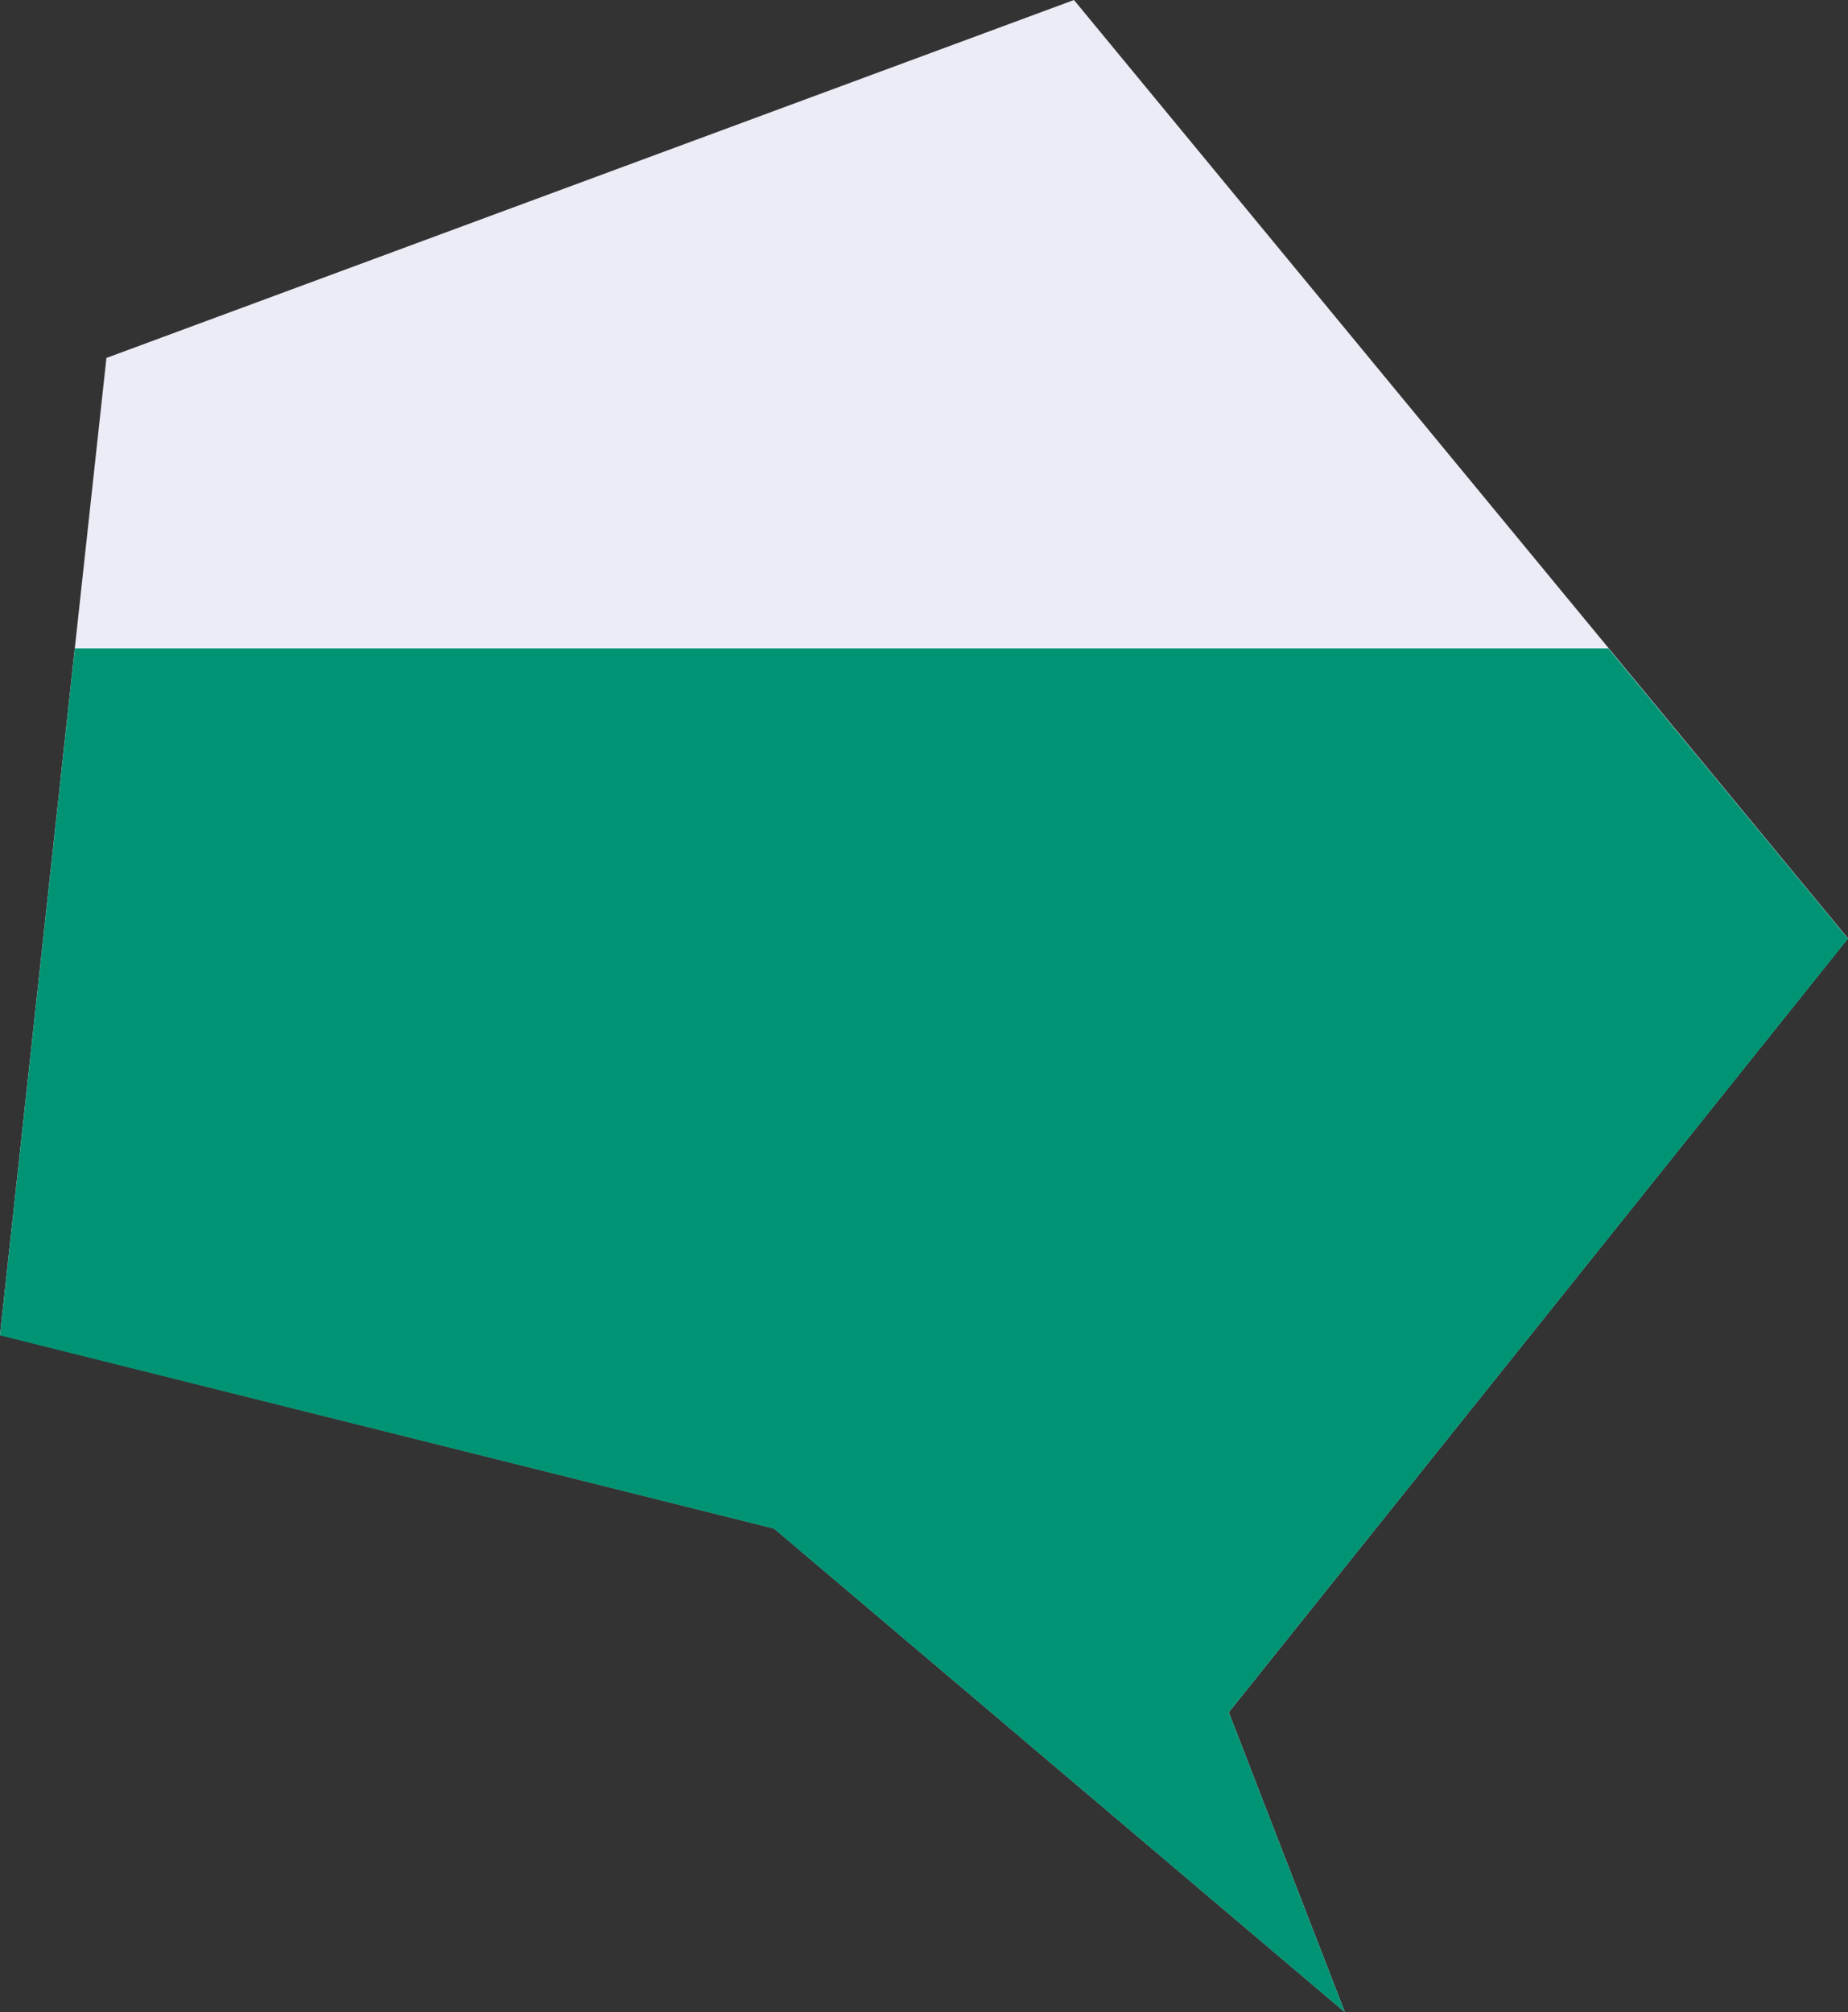
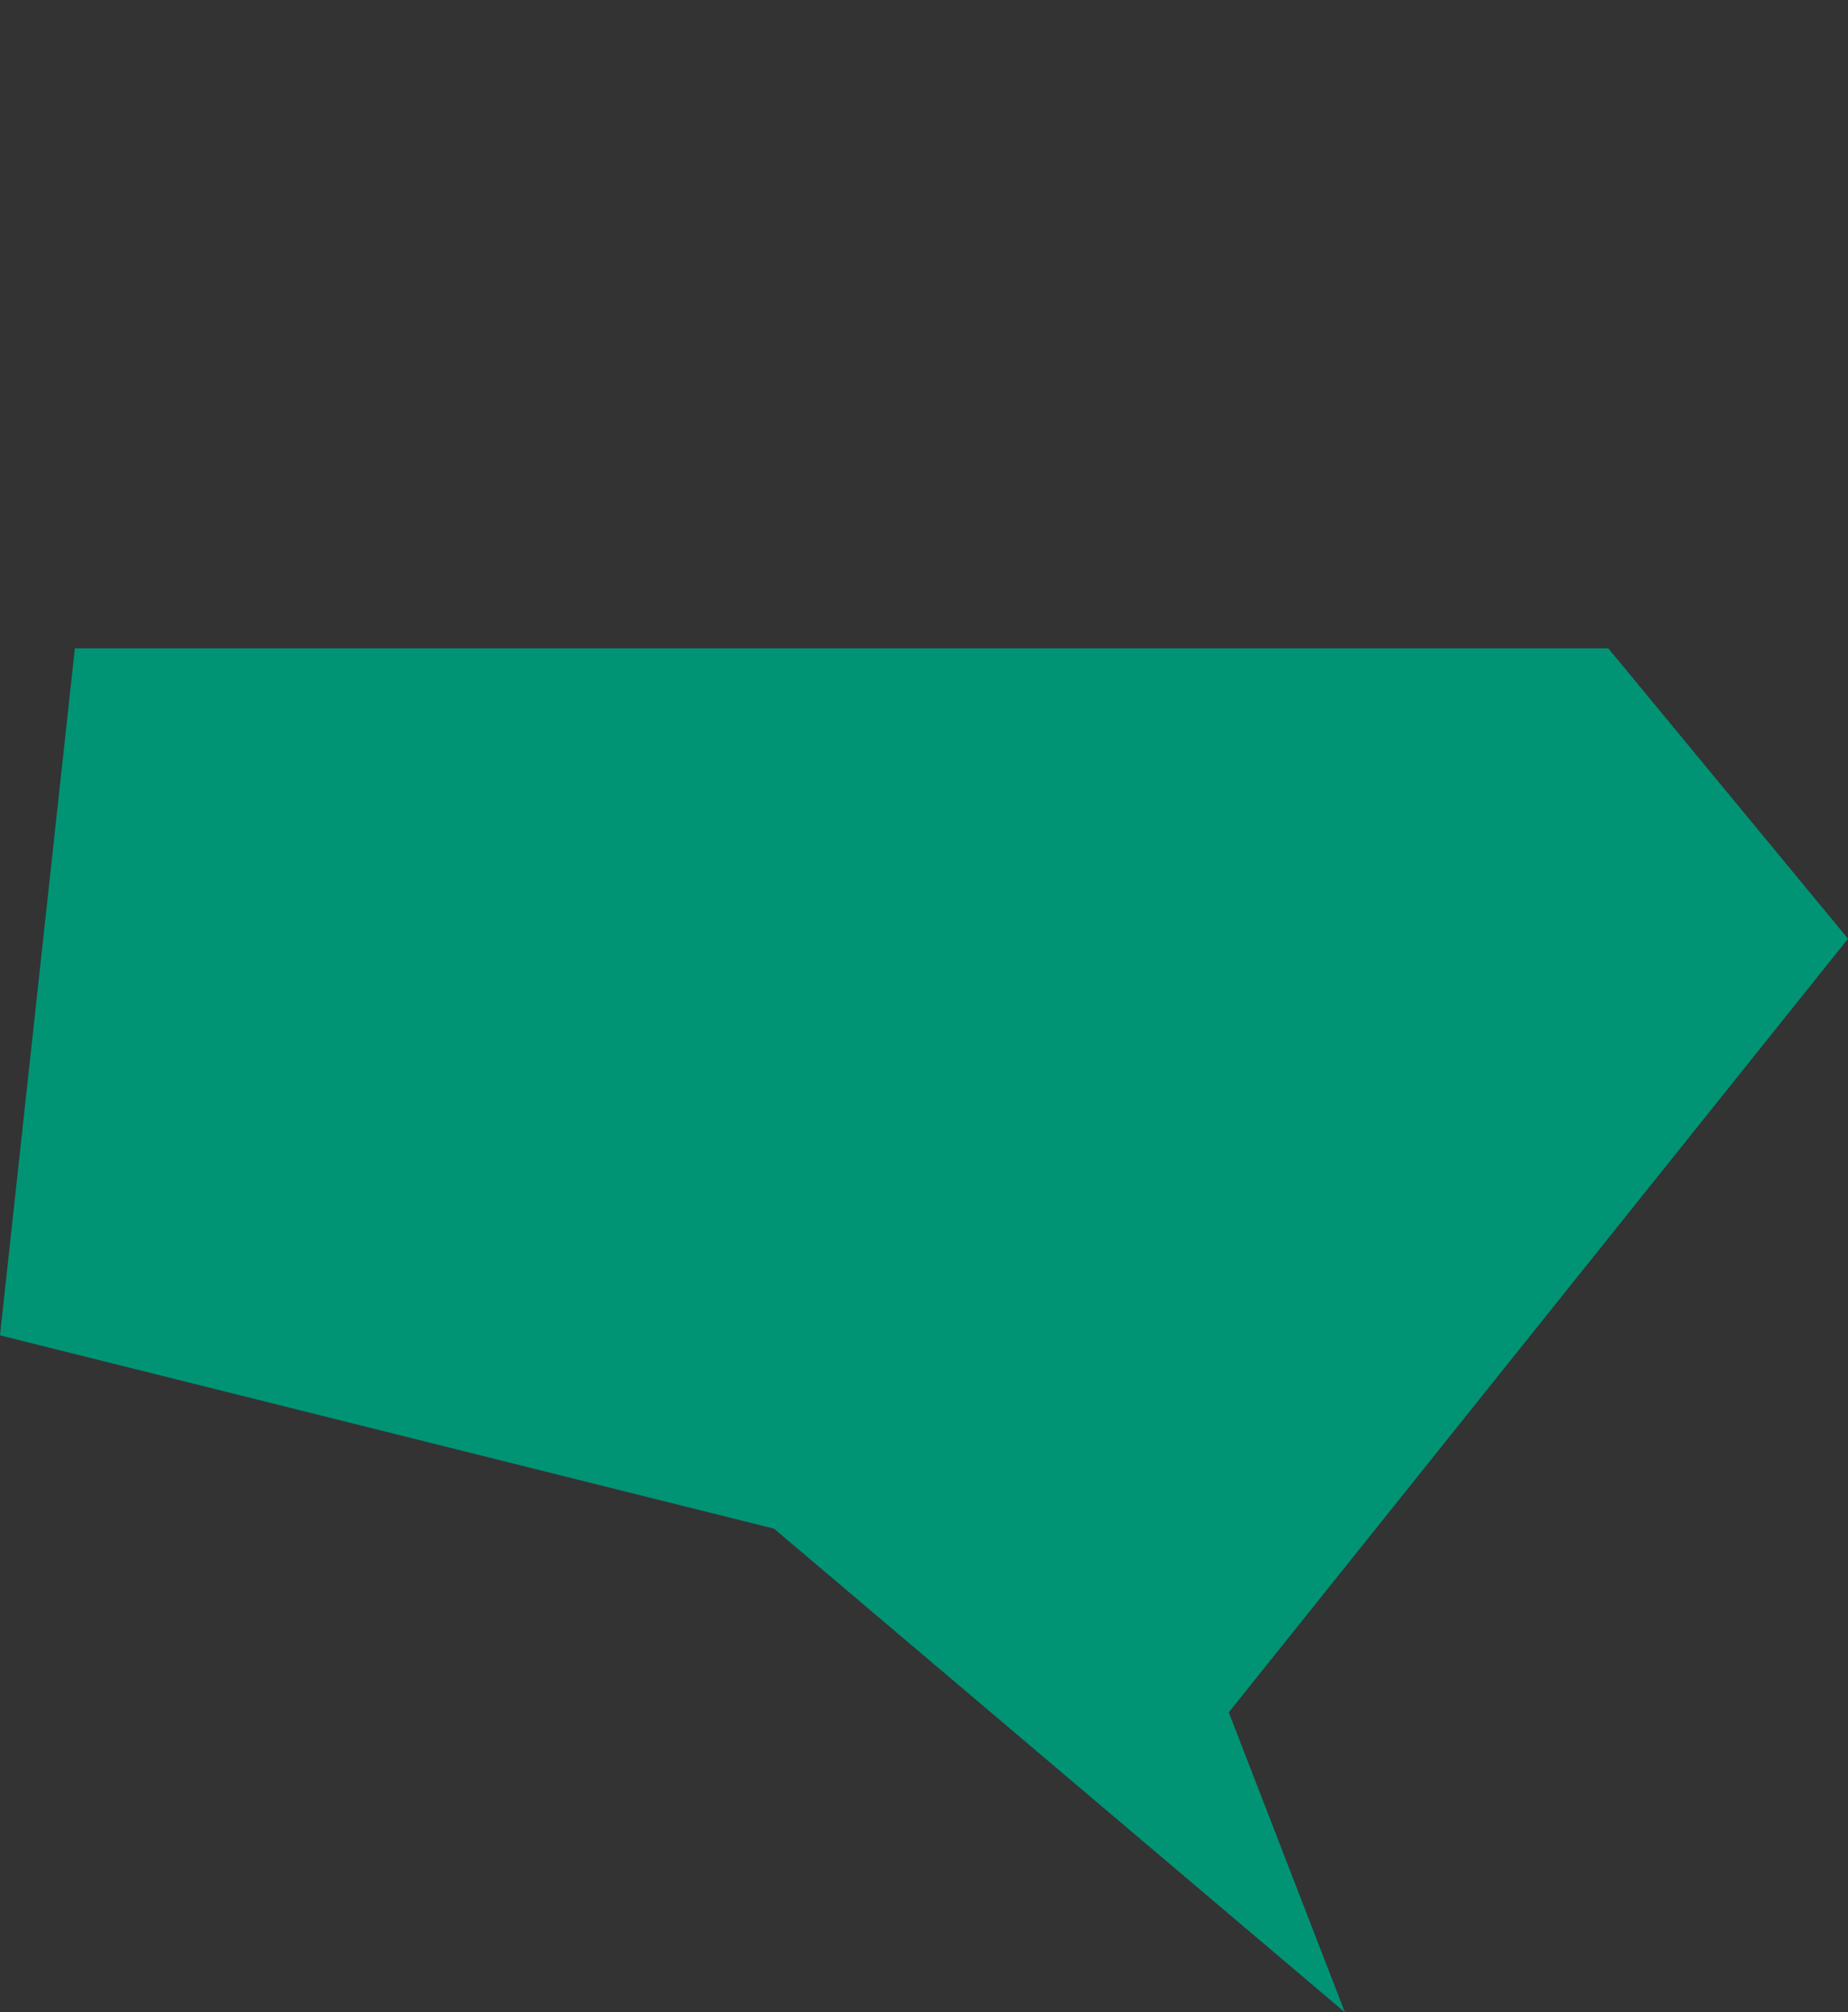
<svg xmlns="http://www.w3.org/2000/svg" viewBox="0 0 1534.23 1670.71">
  <rect x="0" y="0" width="1534.23" height="1670.71" fill="#333333" stroke="none" />
  <defs>
    <style>.cls-1{fill:#ebecf5;}.cls-2{fill:#009474;}</style>
  </defs>
  <g id="レイヤー_2" data-name="レイヤー 2">
    <g id="レイヤー_5" data-name="レイヤー 5">
-       <polygon class="cls-1" points="642.61 1269.05 1116.53 1670.64 1020.14 1421.65 1534.23 779.1 891.62 0 88.36 297.18 0 1108.41 642.61 1269.05" />
      <polygon class="cls-2" points="1335.27 538.35 62.15 538.35 0 1108.67 642.61 1269.18 1116.53 1670.71 1020.14 1421.69 1534.23 779.38 1335.27 538.35" />
    </g>
  </g>
</svg>